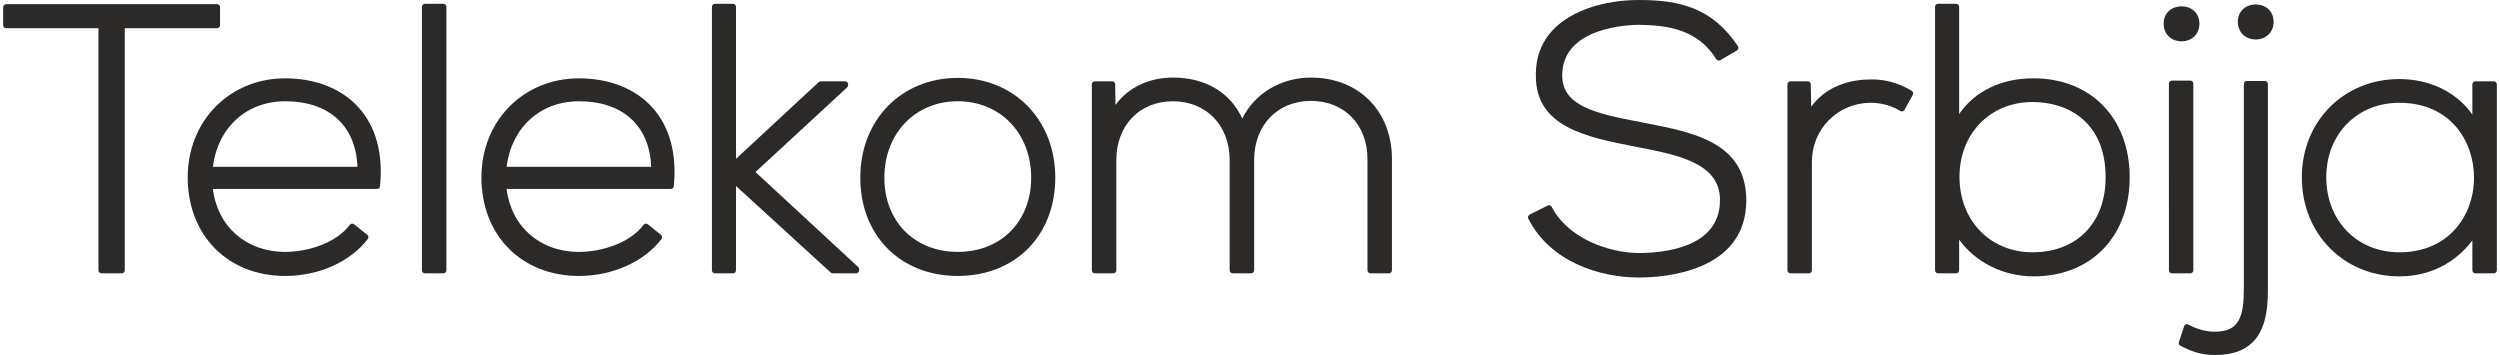
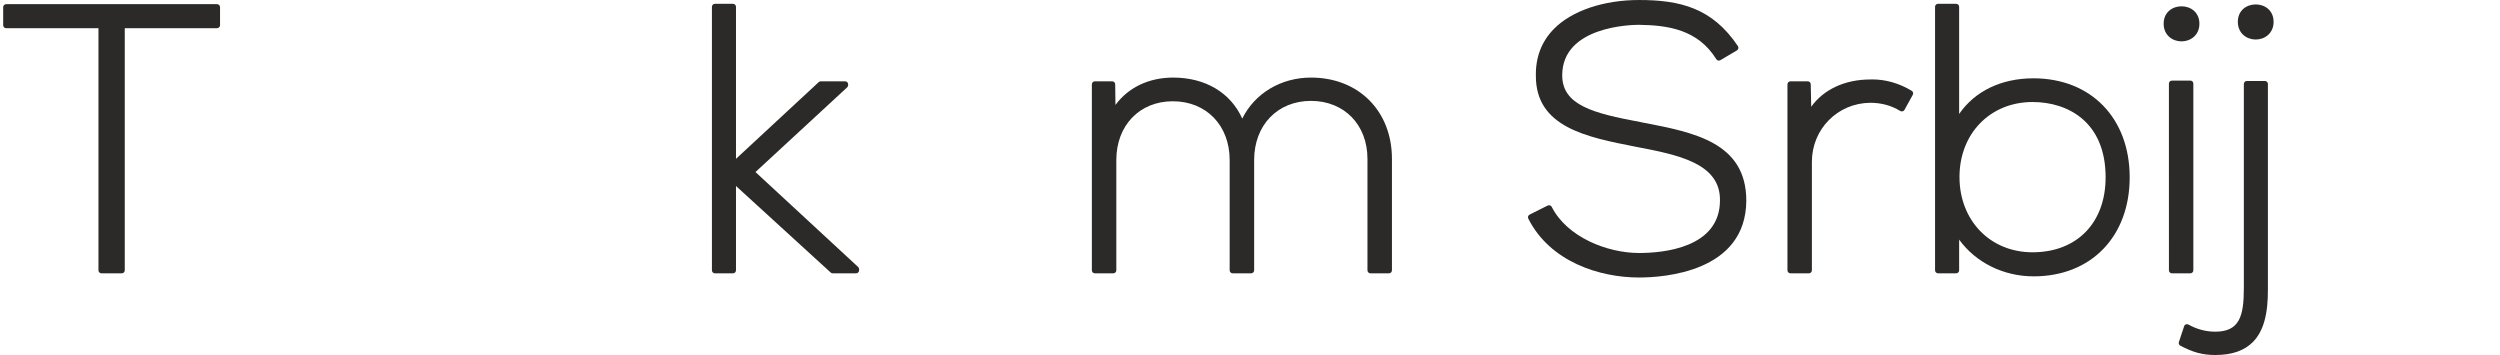
<svg xmlns="http://www.w3.org/2000/svg" xml:space="preserve" width="1000px" height="142px" version="1.1" style="shape-rendering:geometricPrecision; text-rendering:geometricPrecision; image-rendering:optimizeQuality; fill-rule:evenodd; clip-rule:evenodd" viewBox="0 0 999.99 142.36">
  <defs>
    <style type="text/css"> .fil0 {fill:#2B2A29;fill-rule:nonzero} </style>
  </defs>
  <g id="Layer_x0020_1">
    <path id="path88340" class="fil0" d="M86.97 10.11l0 -7.24c0,-0.66 -0.55,-1.2 -1.21,-1.2l-84.55 0c-0.67,0 -1.21,0.54 -1.21,1.2l0 7.24c0,0.66 0.54,1.21 1.21,1.21l37 -0.01 0 97.1c0,0.65 0.52,1.2 1.21,1.2l8.14 0c0.66,0 1.2,-0.55 1.2,-1.2l0 -97.1 37 0c0.66,0 1.21,-0.54 1.21,-1.2l0 0z" />
    <g id="_2281195092800">
-       <path id="path88344" class="fil0" d="M113.1 40.61c17.58,0 28.33,9.8 28.97,26.27l-57.98 0c2,-15.76 13.5,-26.27 29.01,-26.27l0 0zm0 -9.2c-22.31,0 -39.1,17.07 -39.1,39.7 0,23.3 16.08,39.55 39.1,39.55 13.47,0 26.16,-5.68 33.11,-14.82 0.41,-0.51 0.32,-1.25 -0.19,-1.66l-5.29 -4.24c-0.26,-0.2 -0.58,-0.27 -0.9,-0.25 -0.34,0.05 -0.62,0.21 -0.82,0.47 -5.65,7.5 -17.08,10.85 -25.91,10.85 -15.62,0 -27.12,-10.1 -29.01,-25.24l65.85 0c0.62,0 1.13,-0.45 1.18,-1.07 1.31,-13.05 -1.67,-23.98 -8.59,-31.6 -6.82,-7.55 -17.28,-11.69 -29.43,-11.69l0 0z" />
-     </g>
-     <path id="path88348" class="fil0" d="M176.53 1.53l-7.39 0c-0.66,0 -1.21,0.53 -1.21,1.2l0 105.68c0,0.65 0.55,1.2 1.21,1.2l7.39 0c0.67,0 1.21,-0.55 1.21,-1.2l0 -105.68c0,-0.67 -0.54,-1.2 -1.21,-1.2z" />
+       </g>
    <g id="_2281195091072">
-       <path id="path88352" class="fil0" d="M230.89 40.61c17.59,0 28.33,9.8 28.97,26.27l-57.99 0c2.01,-15.76 13.52,-26.27 29.02,-26.27l0 0zm0 -9.2c-22.3,0 -39.1,17.07 -39.1,39.7 0,23.3 16.08,39.55 39.1,39.55 13.46,0 26.15,-5.68 33.12,-14.82 0.39,-0.51 0.31,-1.25 -0.21,-1.66l-5.28 -4.24c-0.25,-0.2 -0.58,-0.27 -0.91,-0.25 -0.31,0.05 -0.6,0.21 -0.8,0.47 -5.66,7.5 -17.09,10.85 -25.92,10.85 -15.63,0 -27.12,-10.1 -29.02,-25.24l65.87 0c0.6,0 1.13,-0.45 1.19,-1.07 1.3,-13.05 -1.69,-23.98 -8.6,-31.6 -6.83,-7.55 -17.28,-11.69 -29.44,-11.69l0 0z" />
-     </g>
+       </g>
    <path id="path88356" class="fil0" d="M301.68 68.99l36.79 -33.98c0.25,-0.24 0.38,-0.56 0.38,-0.89l0 -0.29c0,-0.67 -0.53,-1.22 -1.2,-1.22l-9.81 0c-0.3,0 -0.59,0.12 -0.81,0.33l-33.16 30.75 0 -60.96c0,-0.67 -0.55,-1.2 -1.2,-1.2l-7.25 0c-0.67,0 -1.2,0.53 -1.2,1.2l0 105.68c0,0.65 0.53,1.2 1.2,1.2l7.25 0c0.65,0 1.2,-0.55 1.2,-1.2l0 -33.82 37.99 34.71c0.22,0.19 0.5,0.31 0.81,0.31l9.37 0c0.66,0 1.2,-0.55 1.2,-1.2l0 -0.45c0,-0.35 -0.14,-0.66 -0.38,-0.89l-41.18 -38.08 0 0z" />
    <g id="_2281195091648">
-       <path id="path88360" class="fil0" d="M382.81 101.01c-17.34,0 -29.44,-12.23 -29.44,-29.75 0,-17.76 12.38,-30.66 29.44,-30.66 17.07,0 29.44,12.9 29.44,30.66 0,17.52 -12.09,29.75 -29.44,29.75l0 0zm0 -69.77c-22.66,0 -39.09,16.84 -39.09,40.02 0,23.2 16.07,39.4 39.09,39.4 23.03,0 39.1,-16.2 39.1,-39.4 0,-23.18 -16.45,-40.02 -39.1,-40.02z" />
-     </g>
+       </g>
    <path id="path88364" class="fil0" d="M524.44 31.11c-12.06,0 -22.57,6.35 -27.55,16.45 -4.64,-10.37 -14.78,-16.45 -27.7,-16.45 -9.74,0 -17.99,3.95 -23.15,10.98l-0.1 -8.28c0,-0.68 -0.55,-1.2 -1.2,-1.2l-6.96 0c-0.65,0 -1.2,0.55 -1.2,1.22l0 74.58c0,0.65 0.55,1.2 1.2,1.2l7.41 0c0.65,0 1.2,-0.55 1.2,-1.2l0 -44.24c0,-13.87 9.32,-23.56 22.65,-23.56 13.43,0 22.8,9.69 22.8,23.56l0 44.24c0,0.65 0.54,1.2 1.21,1.2l7.39 0c0.66,0 1.22,-0.55 1.22,-1.2l0 -44.24c0,-13.96 9.37,-23.71 22.78,-23.71 13.34,0 22.66,9.57 22.66,23.25l0 44.7c0,0.65 0.55,1.2 1.2,1.2l7.41 0c0.66,0 1.21,-0.55 1.21,-1.2l0 -44.7c0,-19.2 -13.36,-32.6 -32.48,-32.6l0 0z" />
    <path id="path88368" class="fil0" d="M657.69 49.18l-1.16 -0.24c-18.92,-3.53 -31.33,-6.74 -31.33,-18.74 0,-19.67 27.66,-20.25 30.78,-20.25 11.76,0.16 23.64,1.93 31.01,13.79 0.35,0.55 1.06,0.74 1.63,0.39l6.64 -3.92c0.3,-0.17 0.49,-0.45 0.57,-0.76 0.07,-0.33 0.01,-0.67 -0.17,-0.95 -10.28,-15.36 -23.28,-18.5 -39.66,-18.5 -14.27,0 -27.04,4.34 -34.17,11.63 -4.92,5 -7.35,11.38 -7.2,18.86 0,20.53 20.38,24.51 40.08,28.36 16.67,3.2 33.91,6.49 33.75,21.47 0,19.08 -22.68,21.13 -32.46,21.13 -12.74,0 -28.86,-6.35 -35.01,-18.5 -0.29,-0.6 -1.03,-0.81 -1.61,-0.53l-7.23 3.62c-0.3,0.14 -0.52,0.4 -0.62,0.69 -0.11,0.3 -0.07,0.64 0.06,0.93 8.79,17.41 28.7,23.62 44.41,23.62 10.05,0 42.86,-2.24 43.02,-30.8 0,-23.37 -21.01,-27.41 -41.33,-31.3l0 0z" />
    <path id="path88372" class="fil0" d="M749.5 31.85l-0.78 0.02c-10.17,0 -18.72,4.01 -23.67,10.95l-0.19 -9.03c0,-0.65 -0.54,-1.18 -1.19,-1.18l-6.96 0c-0.65,0 -1.19,0.55 -1.19,1.22l0 74.58c0,0.65 0.54,1.2 1.19,1.2l7.4 0c0.67,0 1.21,-0.55 1.21,-1.2l0 -43.5c0,-13.14 10.3,-23.56 23.4,-23.69 4.46,0 8.5,1.11 12.05,3.29 0.28,0.16 0.63,0.21 0.94,0.14 0.33,-0.09 0.59,-0.31 0.74,-0.58l3.33 -6.04c0.32,-0.57 0.12,-1.3 -0.43,-1.62 -5.01,-3.01 -10.34,-4.56 -15.85,-4.56l0 0z" />
    <g id="_2281195094912">
      <path id="path88376" class="fil0" d="M813.8 40.91c14.17,0 29.31,7.94 29.31,30.2 0,18.25 -11.5,30.06 -29.31,30.06 -16.96,0 -29.29,-12.72 -29.29,-30.2 0,-17.42 12.33,-30.06 29.29,-30.06l0 0 0 0zm0.31 -9.5c-12.86,0 -23.46,5.16 -29.74,14.3l0 -42.99c0,-0.66 -0.55,-1.19 -1.21,-1.19l-7.24 0c-0.66,0 -1.21,0.52 -1.21,1.19l0 105.69c0,0.65 0.55,1.2 1.21,1.2l7.24 0c0.66,0 1.21,-0.55 1.21,-1.2l0 -12.32c6.65,9.18 17.73,14.73 29.9,14.73 23.01,0 38.49,-15.96 38.49,-39.71 0,-23.75 -15.53,-39.71 -38.65,-39.71l0 0.01 0 0zm0 0l0 0 0 0z" />
    </g>
    <path id="path88380" class="fil0" d="M878.29 108.41l0 -74.89c0,-0.67 -0.52,-1.2 -1.19,-1.2l-7.4 0c-0.68,0 -1.21,0.53 -1.21,1.2l0.01 74.89c0,0.65 0.52,1.2 1.2,1.2l7.4 0c0.67,0 1.19,-0.55 1.19,-1.2z" />
    <path id="path88384" class="fil0" d="M873.55 16.59c3.56,0 7.17,-2.43 7.17,-7.08 0,-9.31 -14.34,-9.31 -14.34,0 0,4.65 3.6,7.08 7.17,7.08z" />
    <path id="path88388" class="fil0" d="M896.13 8.75c0,4.67 3.6,7.1 7.17,7.1 3.56,0 7.17,-2.43 7.17,-7.1 0,-9.3 -14.34,-9.3 -14.34,0z" />
    <path id="path88392" class="fil0" d="M907 32.47l-7.25 0c-0.67,0 -1.21,0.54 -1.21,1.19l0 82c0,11.25 -1.83,17.35 -11.48,17.35 -3.71,0 -7.42,-0.99 -10.73,-2.85 -0.32,-0.18 -0.69,-0.19 -1.02,-0.08 -0.34,0.12 -0.6,0.39 -0.71,0.74l-2.11 6.34c-0.2,0.56 0.05,1.17 0.57,1.45 5.08,2.71 9.01,3.75 14,3.75 6.69,0 11.63,-1.7 15.12,-5.22 4.21,-4.27 6.12,-11.1 6.01,-21.48l0 -82c0,-0.65 -0.54,-1.19 -1.19,-1.19l0 0z" />
    <g id="_2281195062608">
-       <path id="path88396" class="fil0" d="M960.9 101.17c-16.98,0 -29.3,-12.65 -29.3,-30.06 0,-17.33 12.32,-29.89 29.3,-29.89 20.57,0 29.94,15.53 29.94,29.96 0,7.88 -2.66,15.22 -7.48,20.65 -5.43,6.1 -13.18,9.34 -22.46,9.34l0 0zm37.89 -68.56l-7.38 0c-0.68,0 -1.23,0.55 -1.23,1.22l0 12.08c-6.39,-8.98 -17.05,-14.21 -29.28,-14.21 -22.29,0 -39.11,16.94 -39.11,39.41 0,22.64 16.82,39.71 39.11,39.71 11.93,0 22.19,-5.08 29.28,-14.4l0 11.99c0,0.65 0.55,1.2 1.23,1.2l7.38 0c0.67,0 1.21,-0.55 1.21,-1.2l0 -74.58c0,-0.67 -0.54,-1.22 -1.21,-1.22z" />
-     </g>
+       </g>
  </g>
</svg>